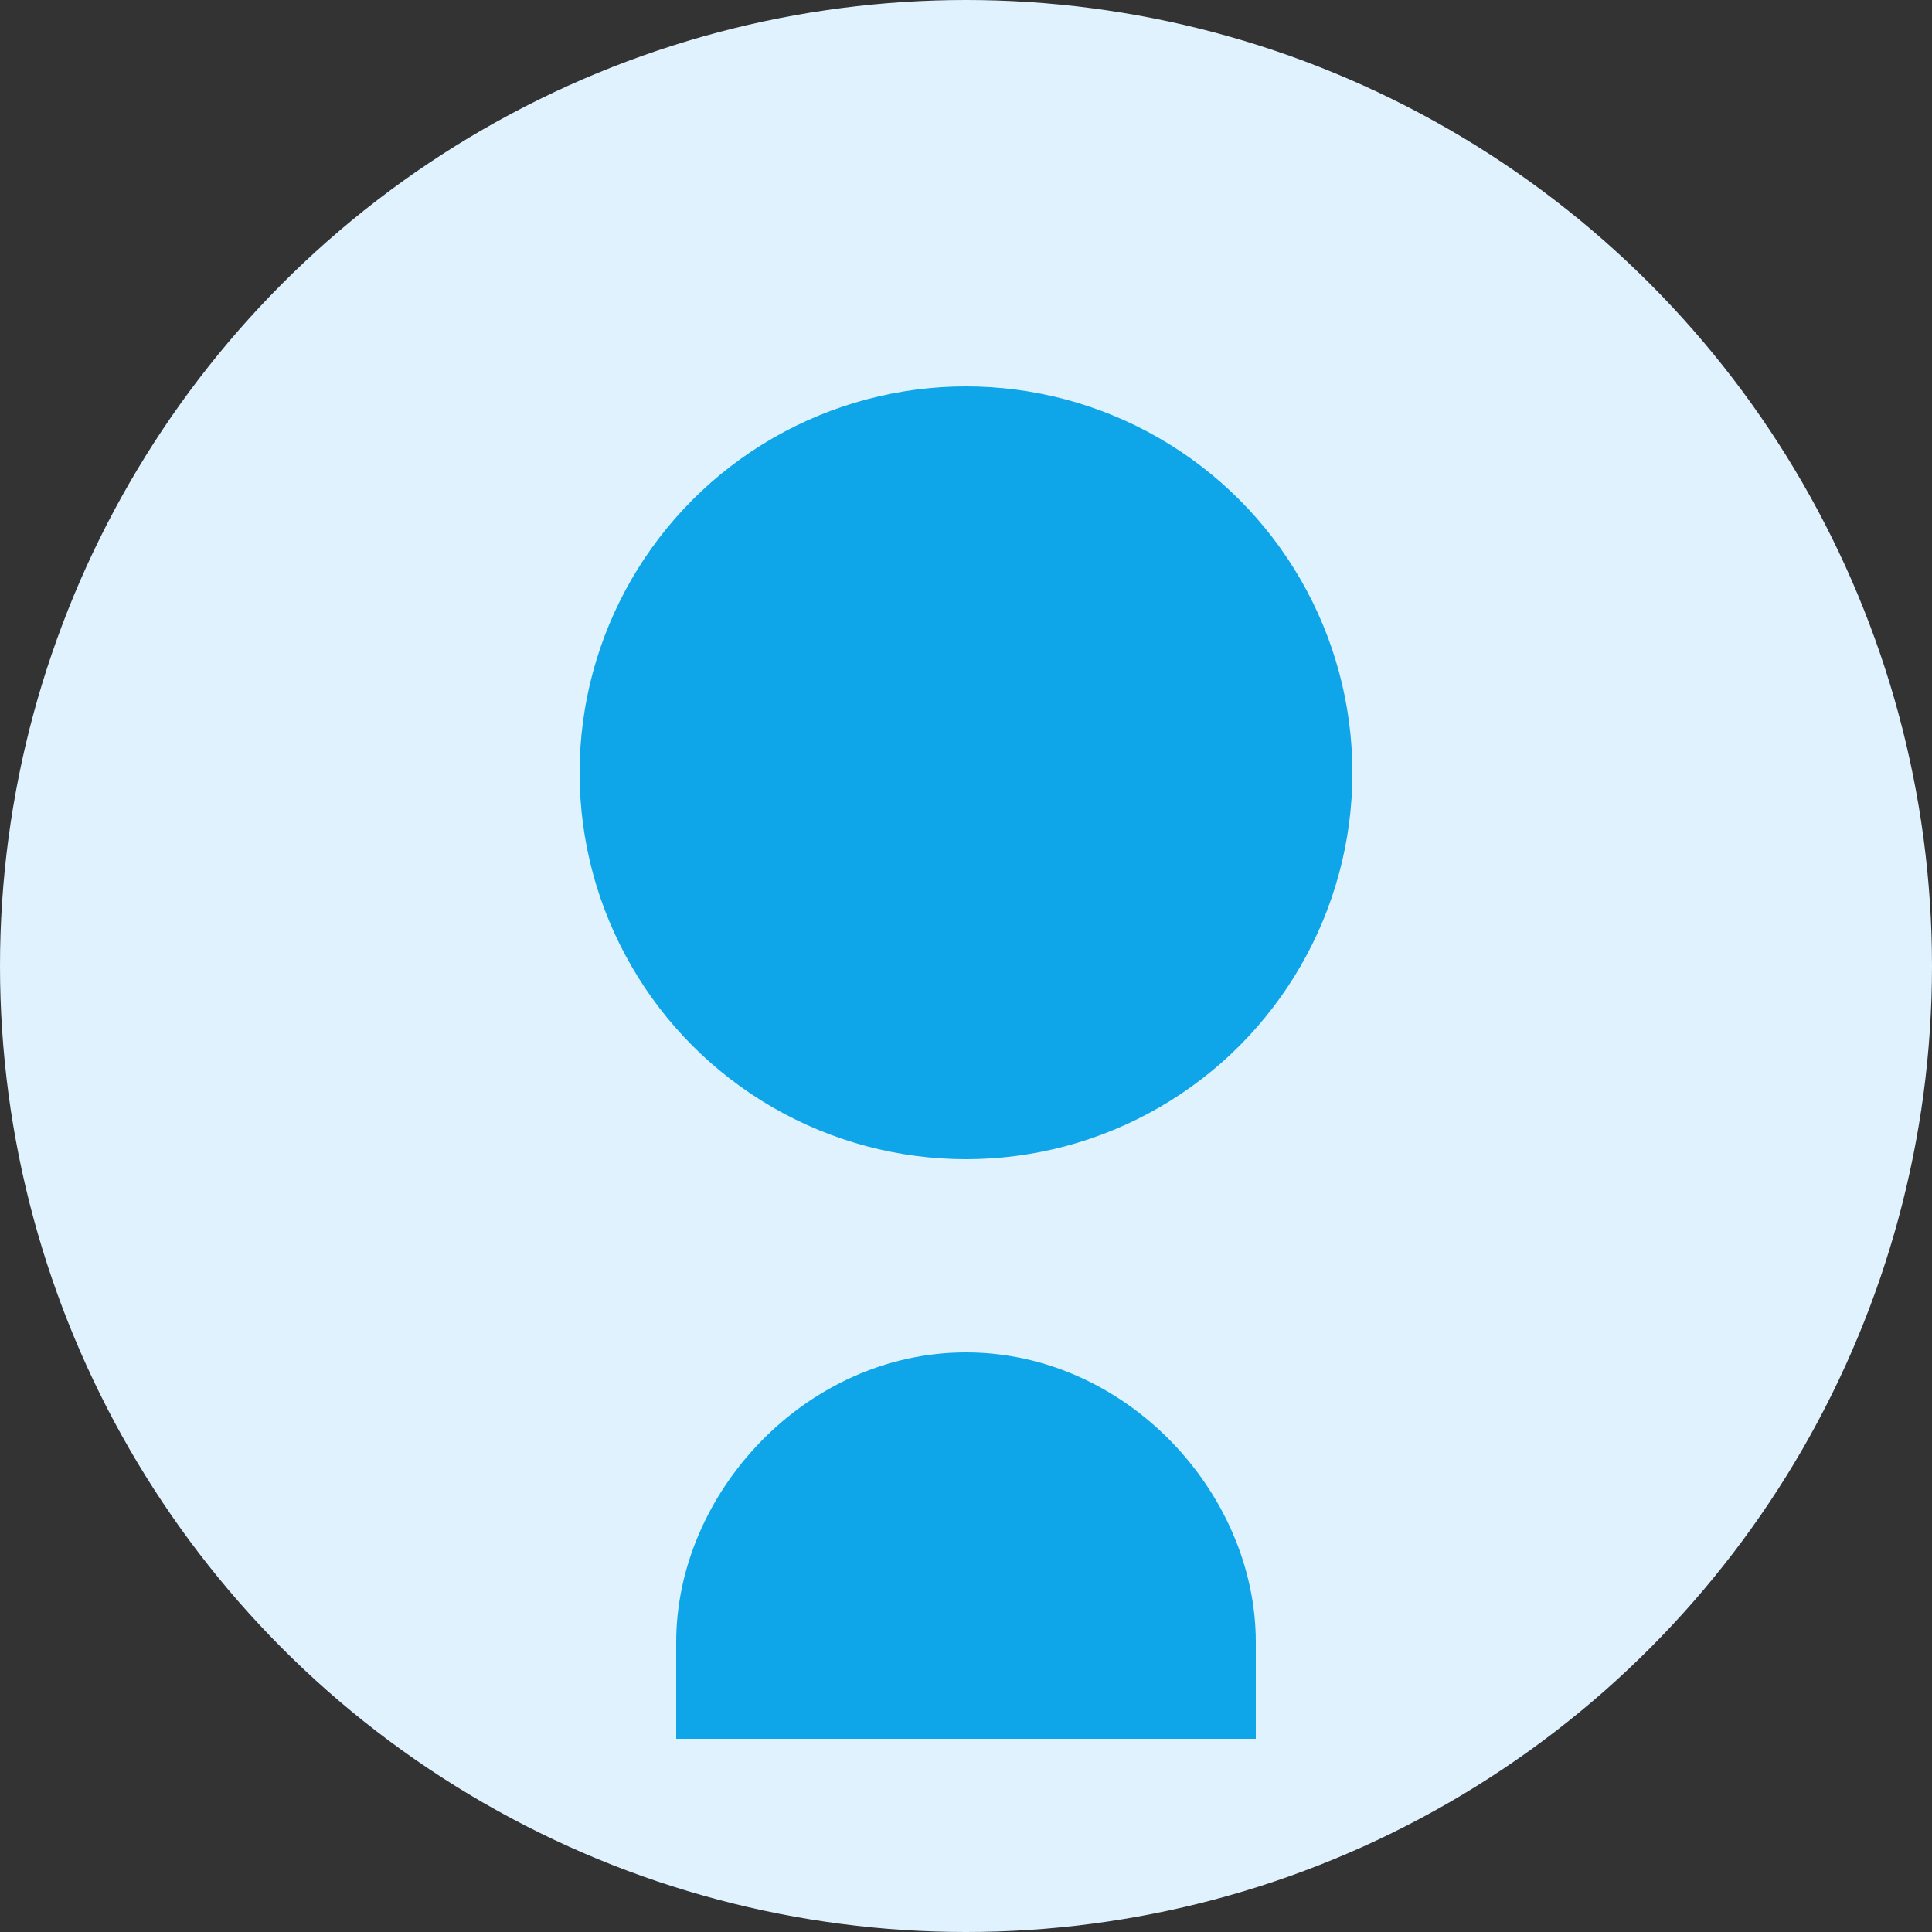
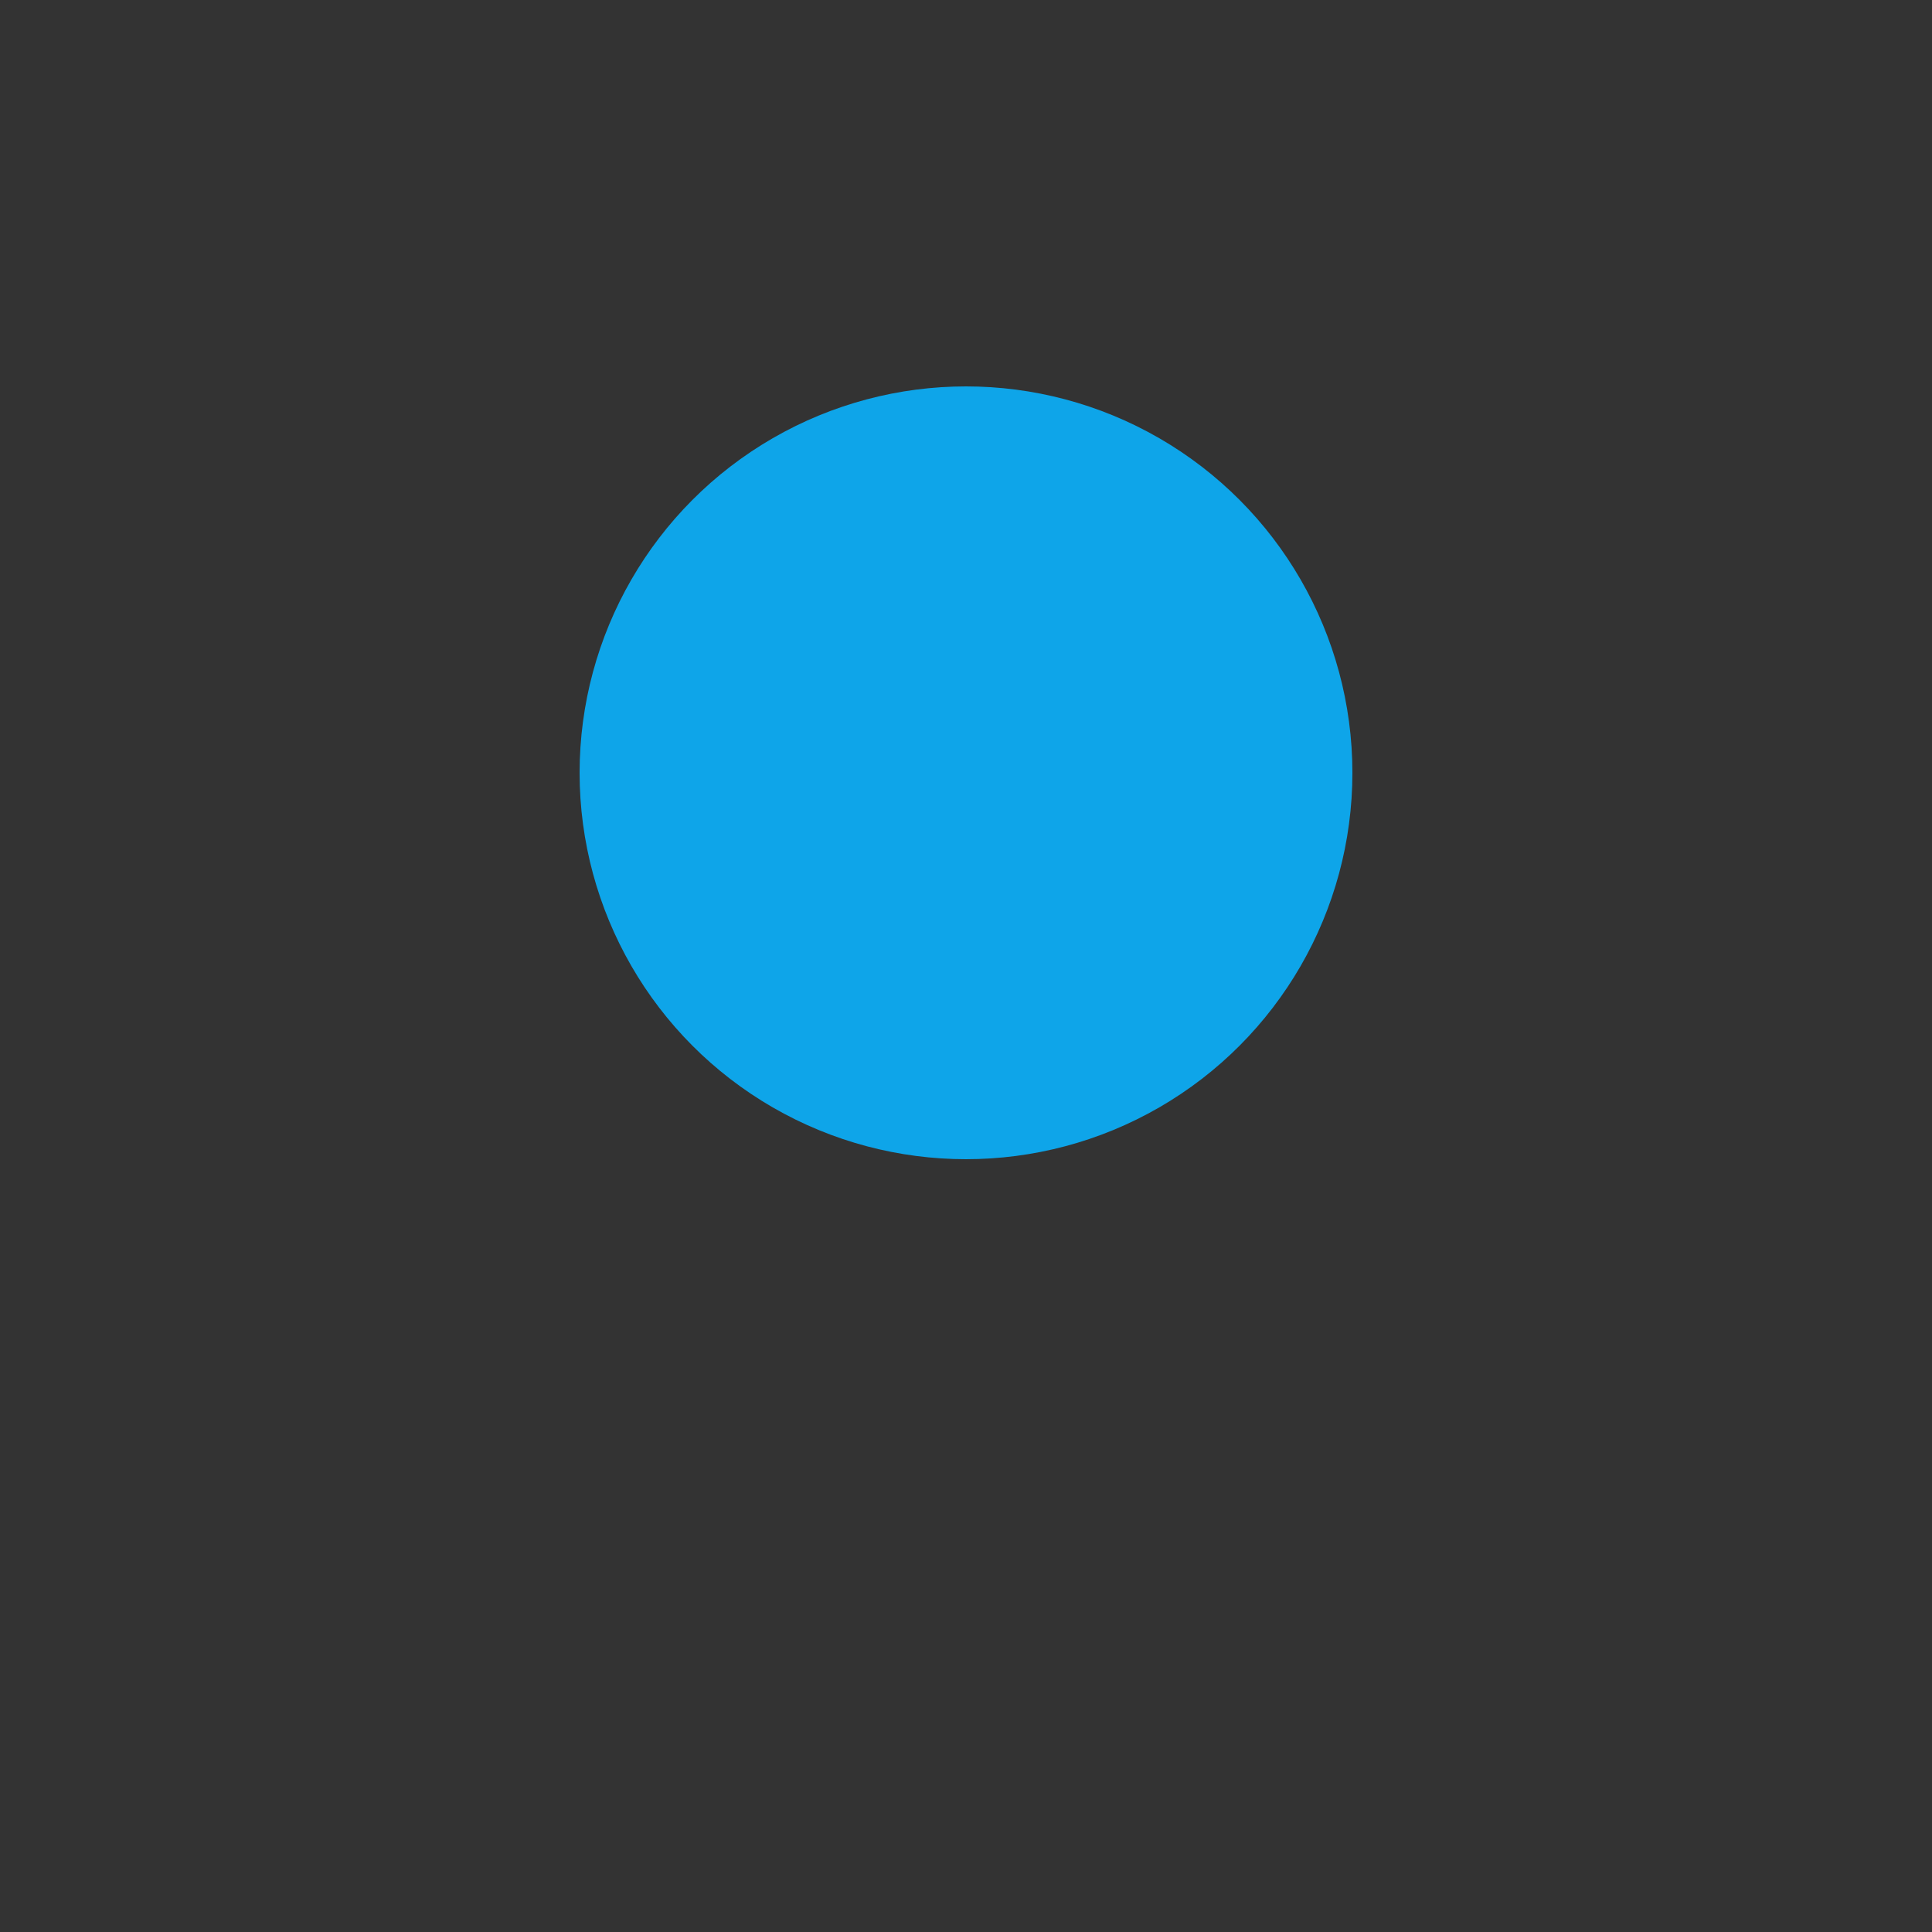
<svg xmlns="http://www.w3.org/2000/svg" width="100" height="100" viewBox="0 0 100 100" fill="none">
  <rect x="0" y="0" width="100" height="100" fill="#333333" stroke="none" />
-   <circle cx="50" cy="50" r="50" fill="#E0F2FE" />
  <circle cx="50" cy="40" r="20" fill="#0EA5E9" />
-   <path d="M35 85C35 77.268 41.716 70 50 70C58.284 70 65 77.268 65 85V90H35V85Z" fill="#0EA5E9" />
</svg>